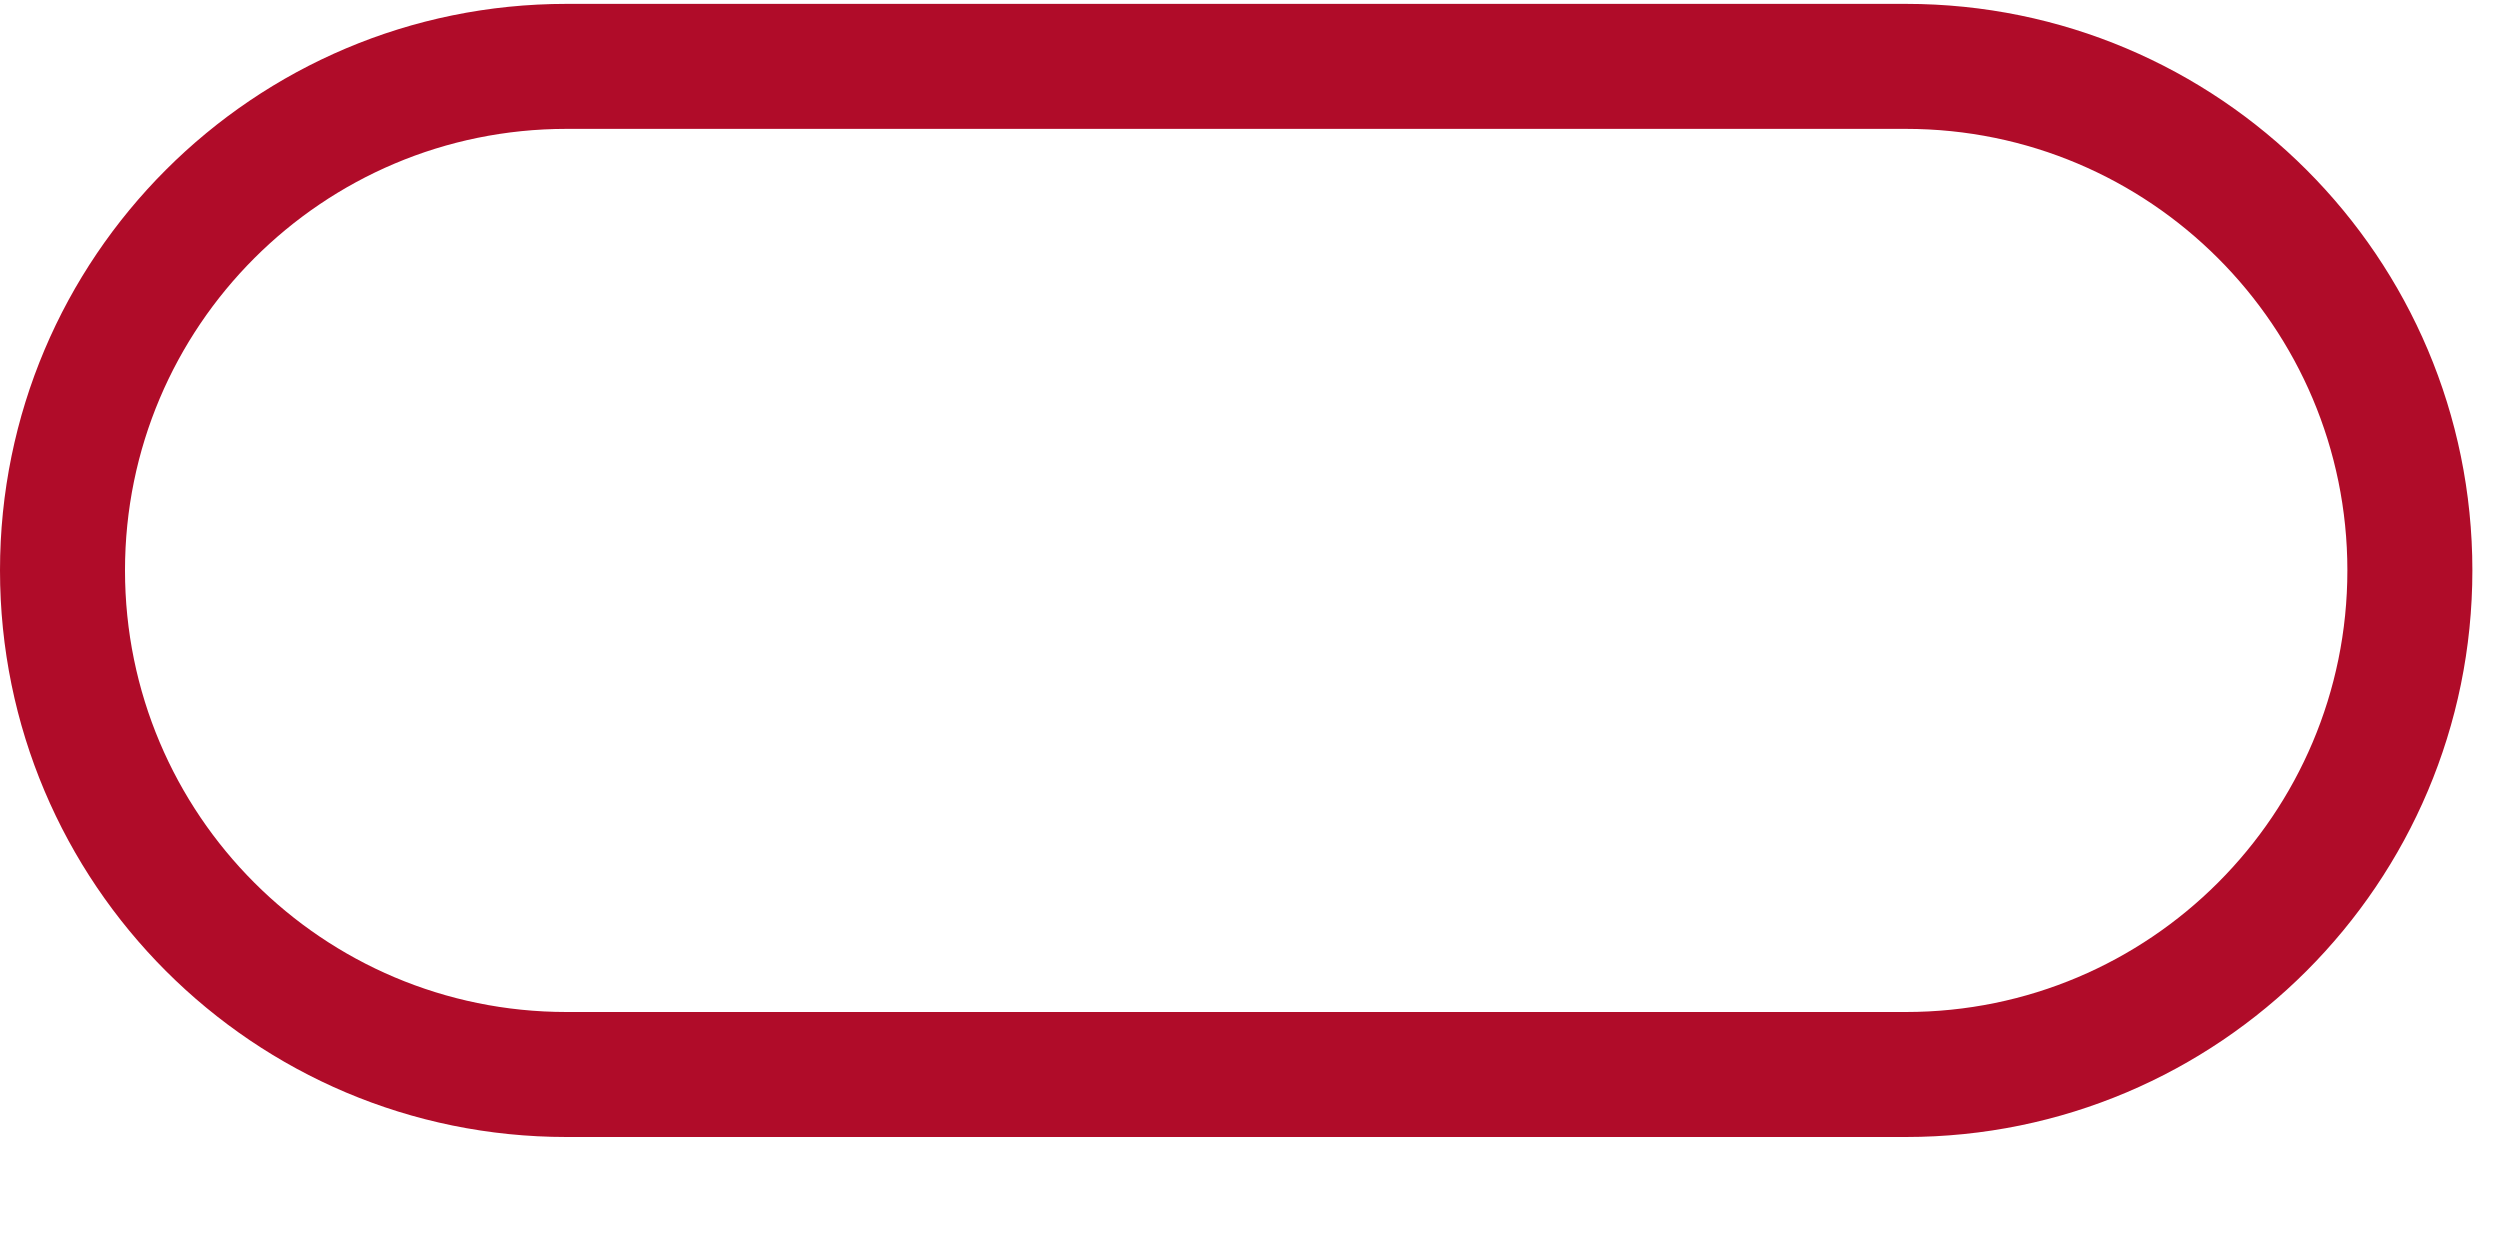
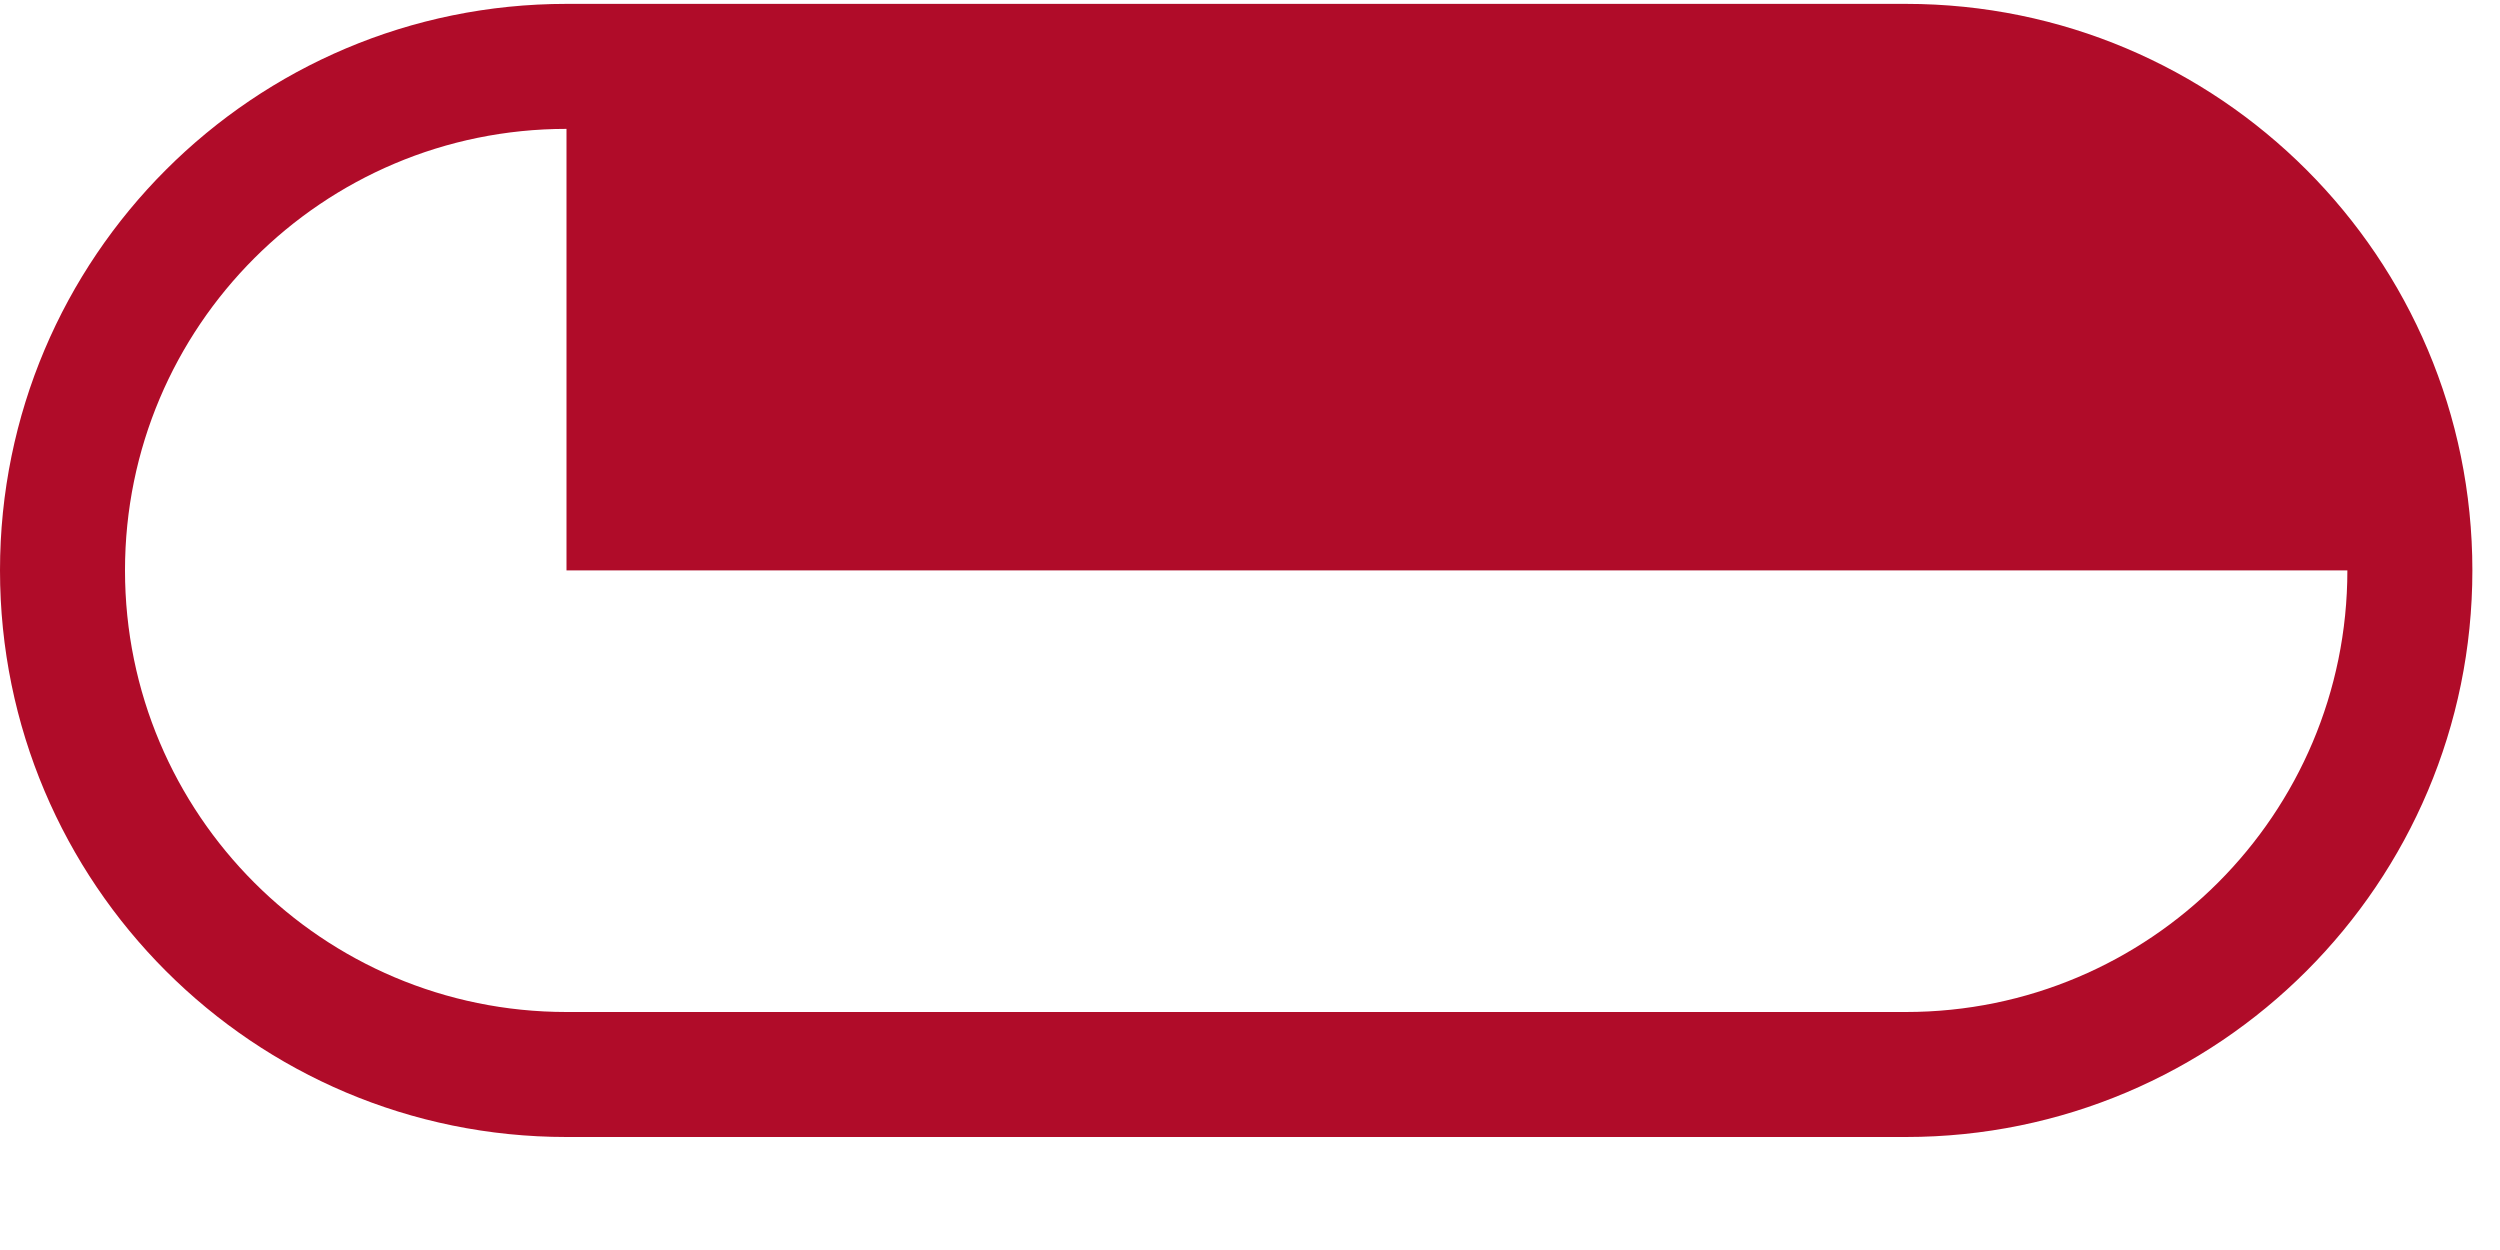
<svg xmlns="http://www.w3.org/2000/svg" width="20" height="10" viewBox="0 0 20 10" fill="none">
-   <path fill-rule="evenodd" clip-rule="evenodd" d="M4.532 0.031H15.247C17.75 0.031 19.779 2.06 19.779 4.563C19.779 7.066 17.75 9.096 15.247 9.096H4.532C2.029 9.096 0 7.066 0 4.563C0 2.06 2.029 0.031 4.532 0.031ZM4.532 1.031C2.581 1.031 1 2.613 1 4.563C1 6.514 2.581 8.096 4.532 8.096H15.247C17.197 8.096 18.779 6.514 18.779 4.563C18.779 2.613 17.197 1.031 15.247 1.031H4.532Z" fill="#B00C29" />
+   <path fill-rule="evenodd" clip-rule="evenodd" d="M4.532 0.031H15.247C17.75 0.031 19.779 2.06 19.779 4.563C19.779 7.066 17.75 9.096 15.247 9.096H4.532C2.029 9.096 0 7.066 0 4.563C0 2.06 2.029 0.031 4.532 0.031ZM4.532 1.031C2.581 1.031 1 2.613 1 4.563C1 6.514 2.581 8.096 4.532 8.096H15.247C17.197 8.096 18.779 6.514 18.779 4.563H4.532Z" fill="#B00C29" />
</svg>